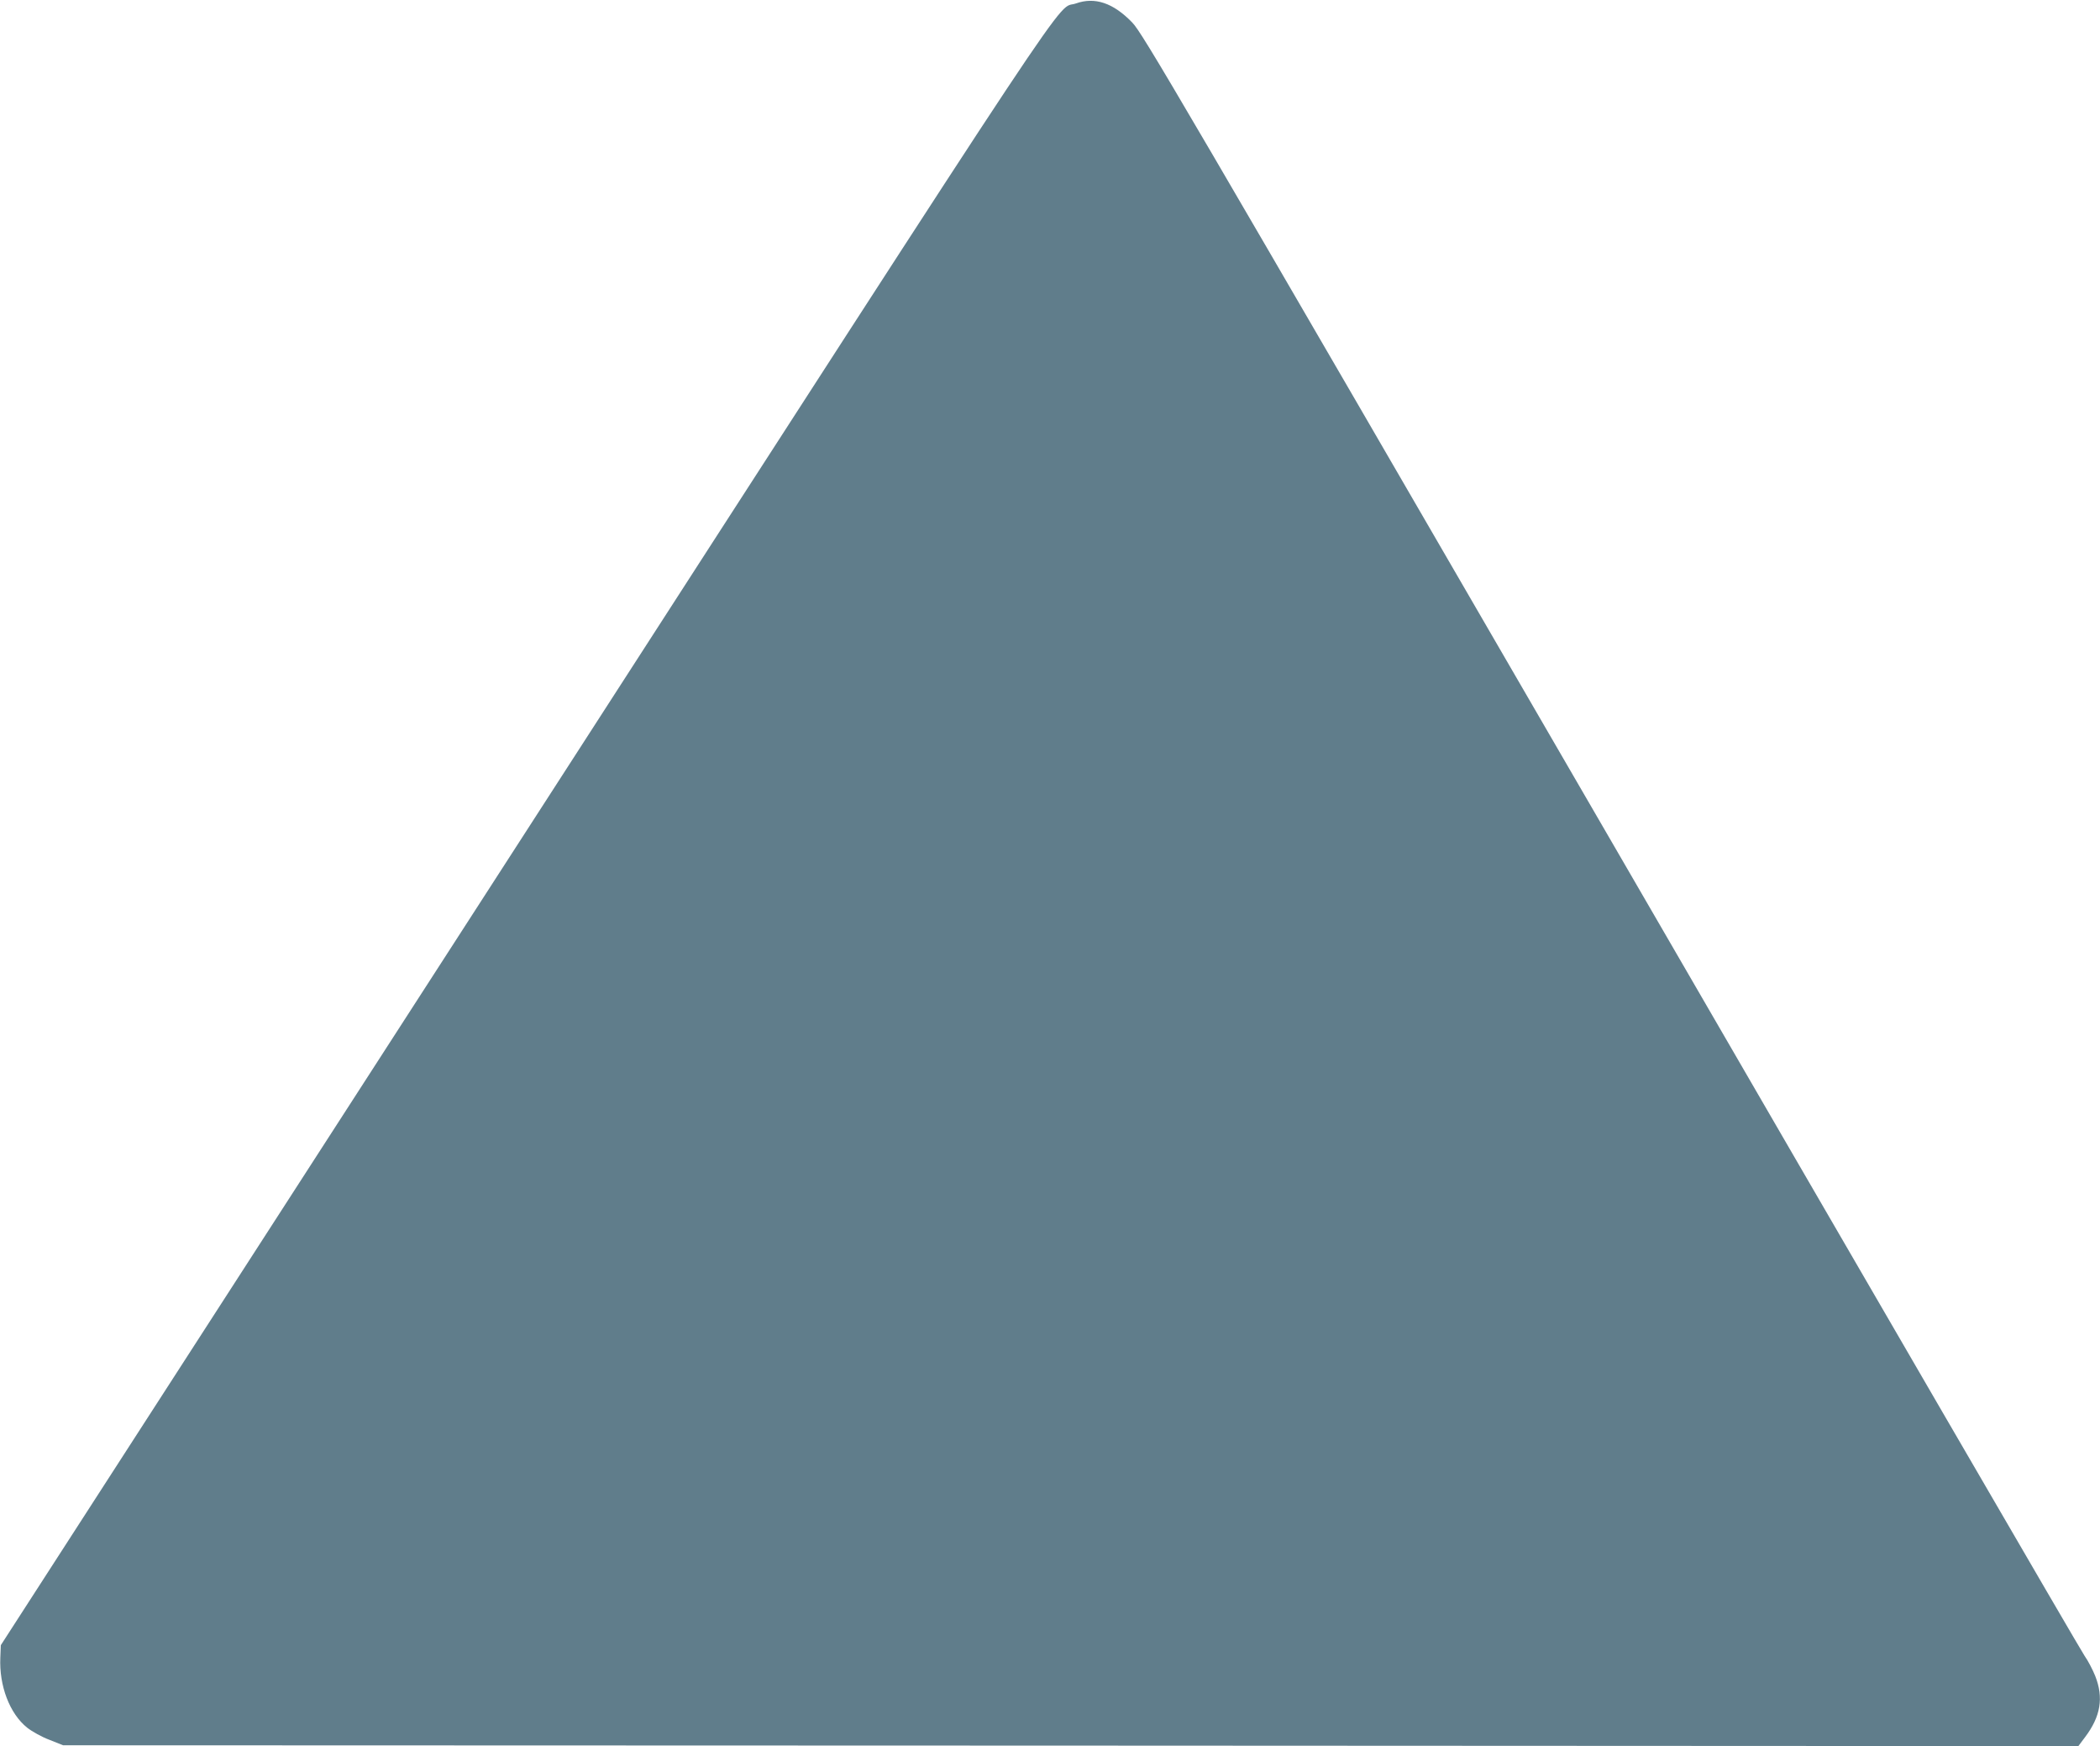
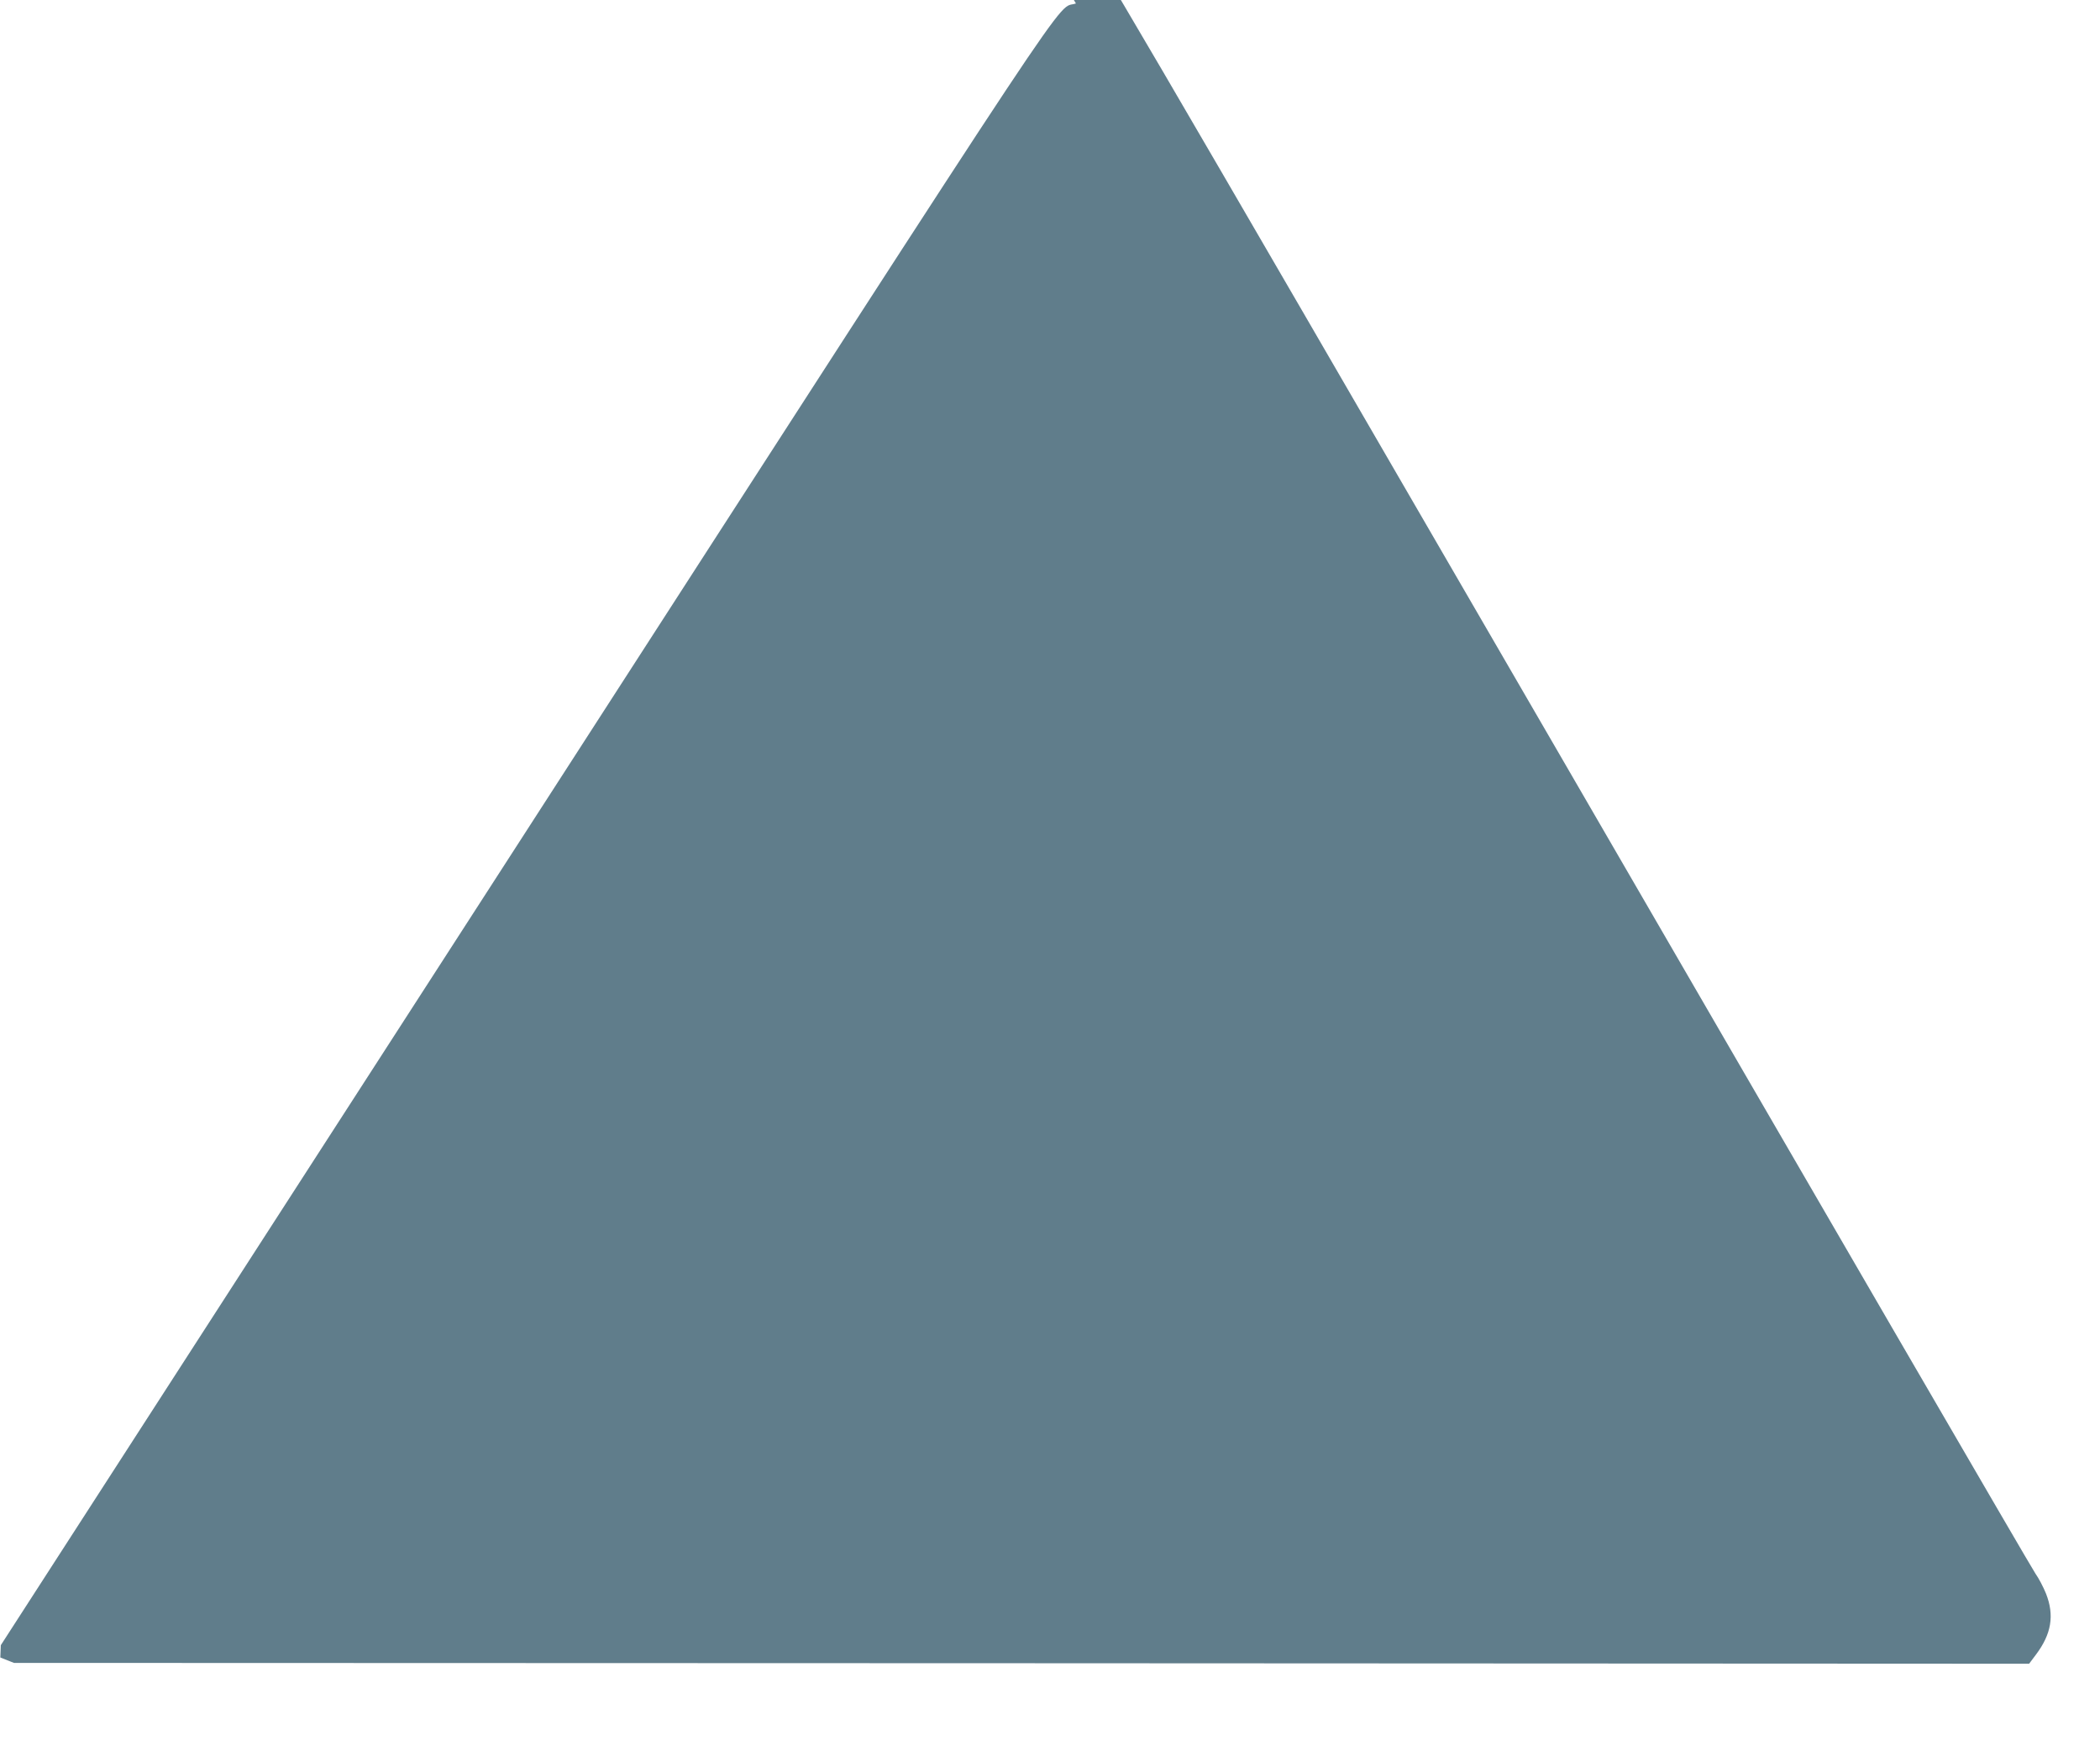
<svg xmlns="http://www.w3.org/2000/svg" version="1.0" width="1280pt" height="1064pt" viewBox="0 0 1280 1064" preserveAspectRatio="xMidYMid meet">
  <g transform="translate(0,1064) scale(0.1,-0.1)" fill="#607d8b" stroke="none">
-     <path d="M6558 10619 c-132 -47 123 337 -3370 -5074 l-3183 -4930 -3 -75 c-8 -172 57 -343 164 -428 29 -23 90 -57 136 -74 l83 -33 6141 -2 6142 -3 42 56 c94 125 113 239 61 371 -16 40 -45 95 -65 123 -20 27 -1319 2263 -2887 4968 -2661 4588 -2856 4922 -2918 4985 -116 120 -228 157 -343 116z" />
+     <path d="M6558 10619 c-132 -47 123 337 -3370 -5074 l-3183 -4930 -3 -75 l83 -33 6141 -2 6142 -3 42 56 c94 125 113 239 61 371 -16 40 -45 95 -65 123 -20 27 -1319 2263 -2887 4968 -2661 4588 -2856 4922 -2918 4985 -116 120 -228 157 -343 116z" />
  </g>
</svg>